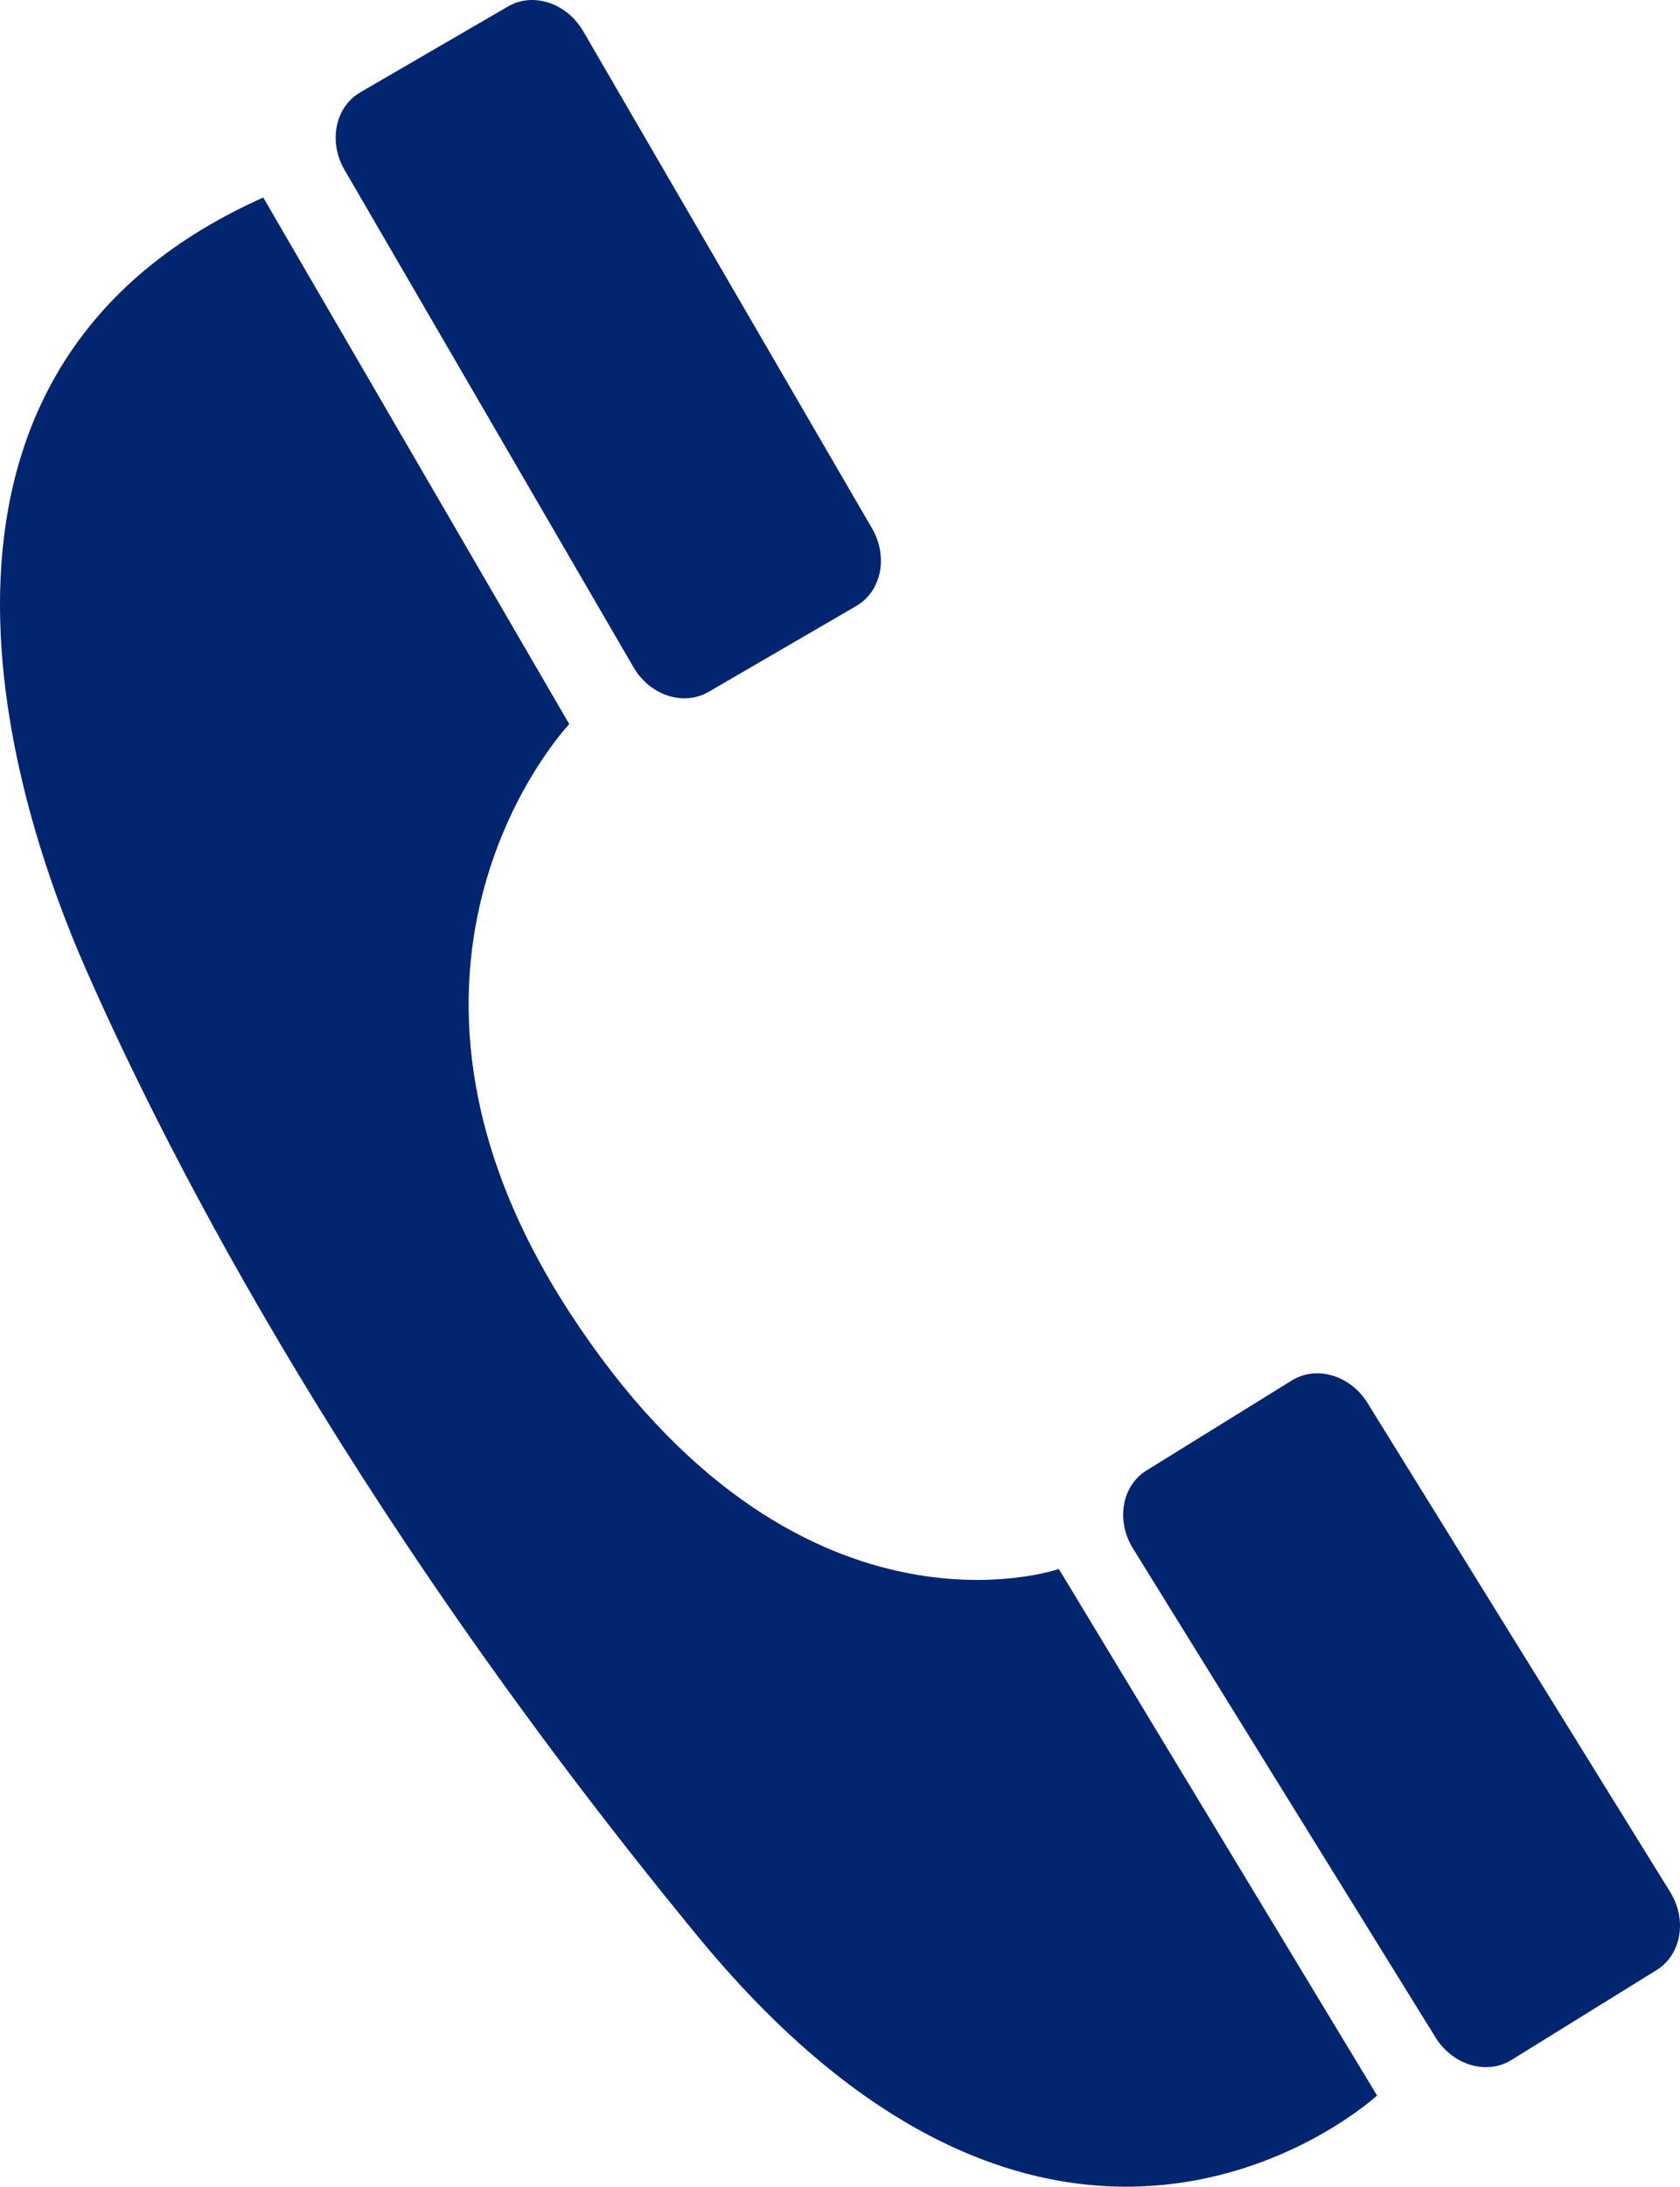
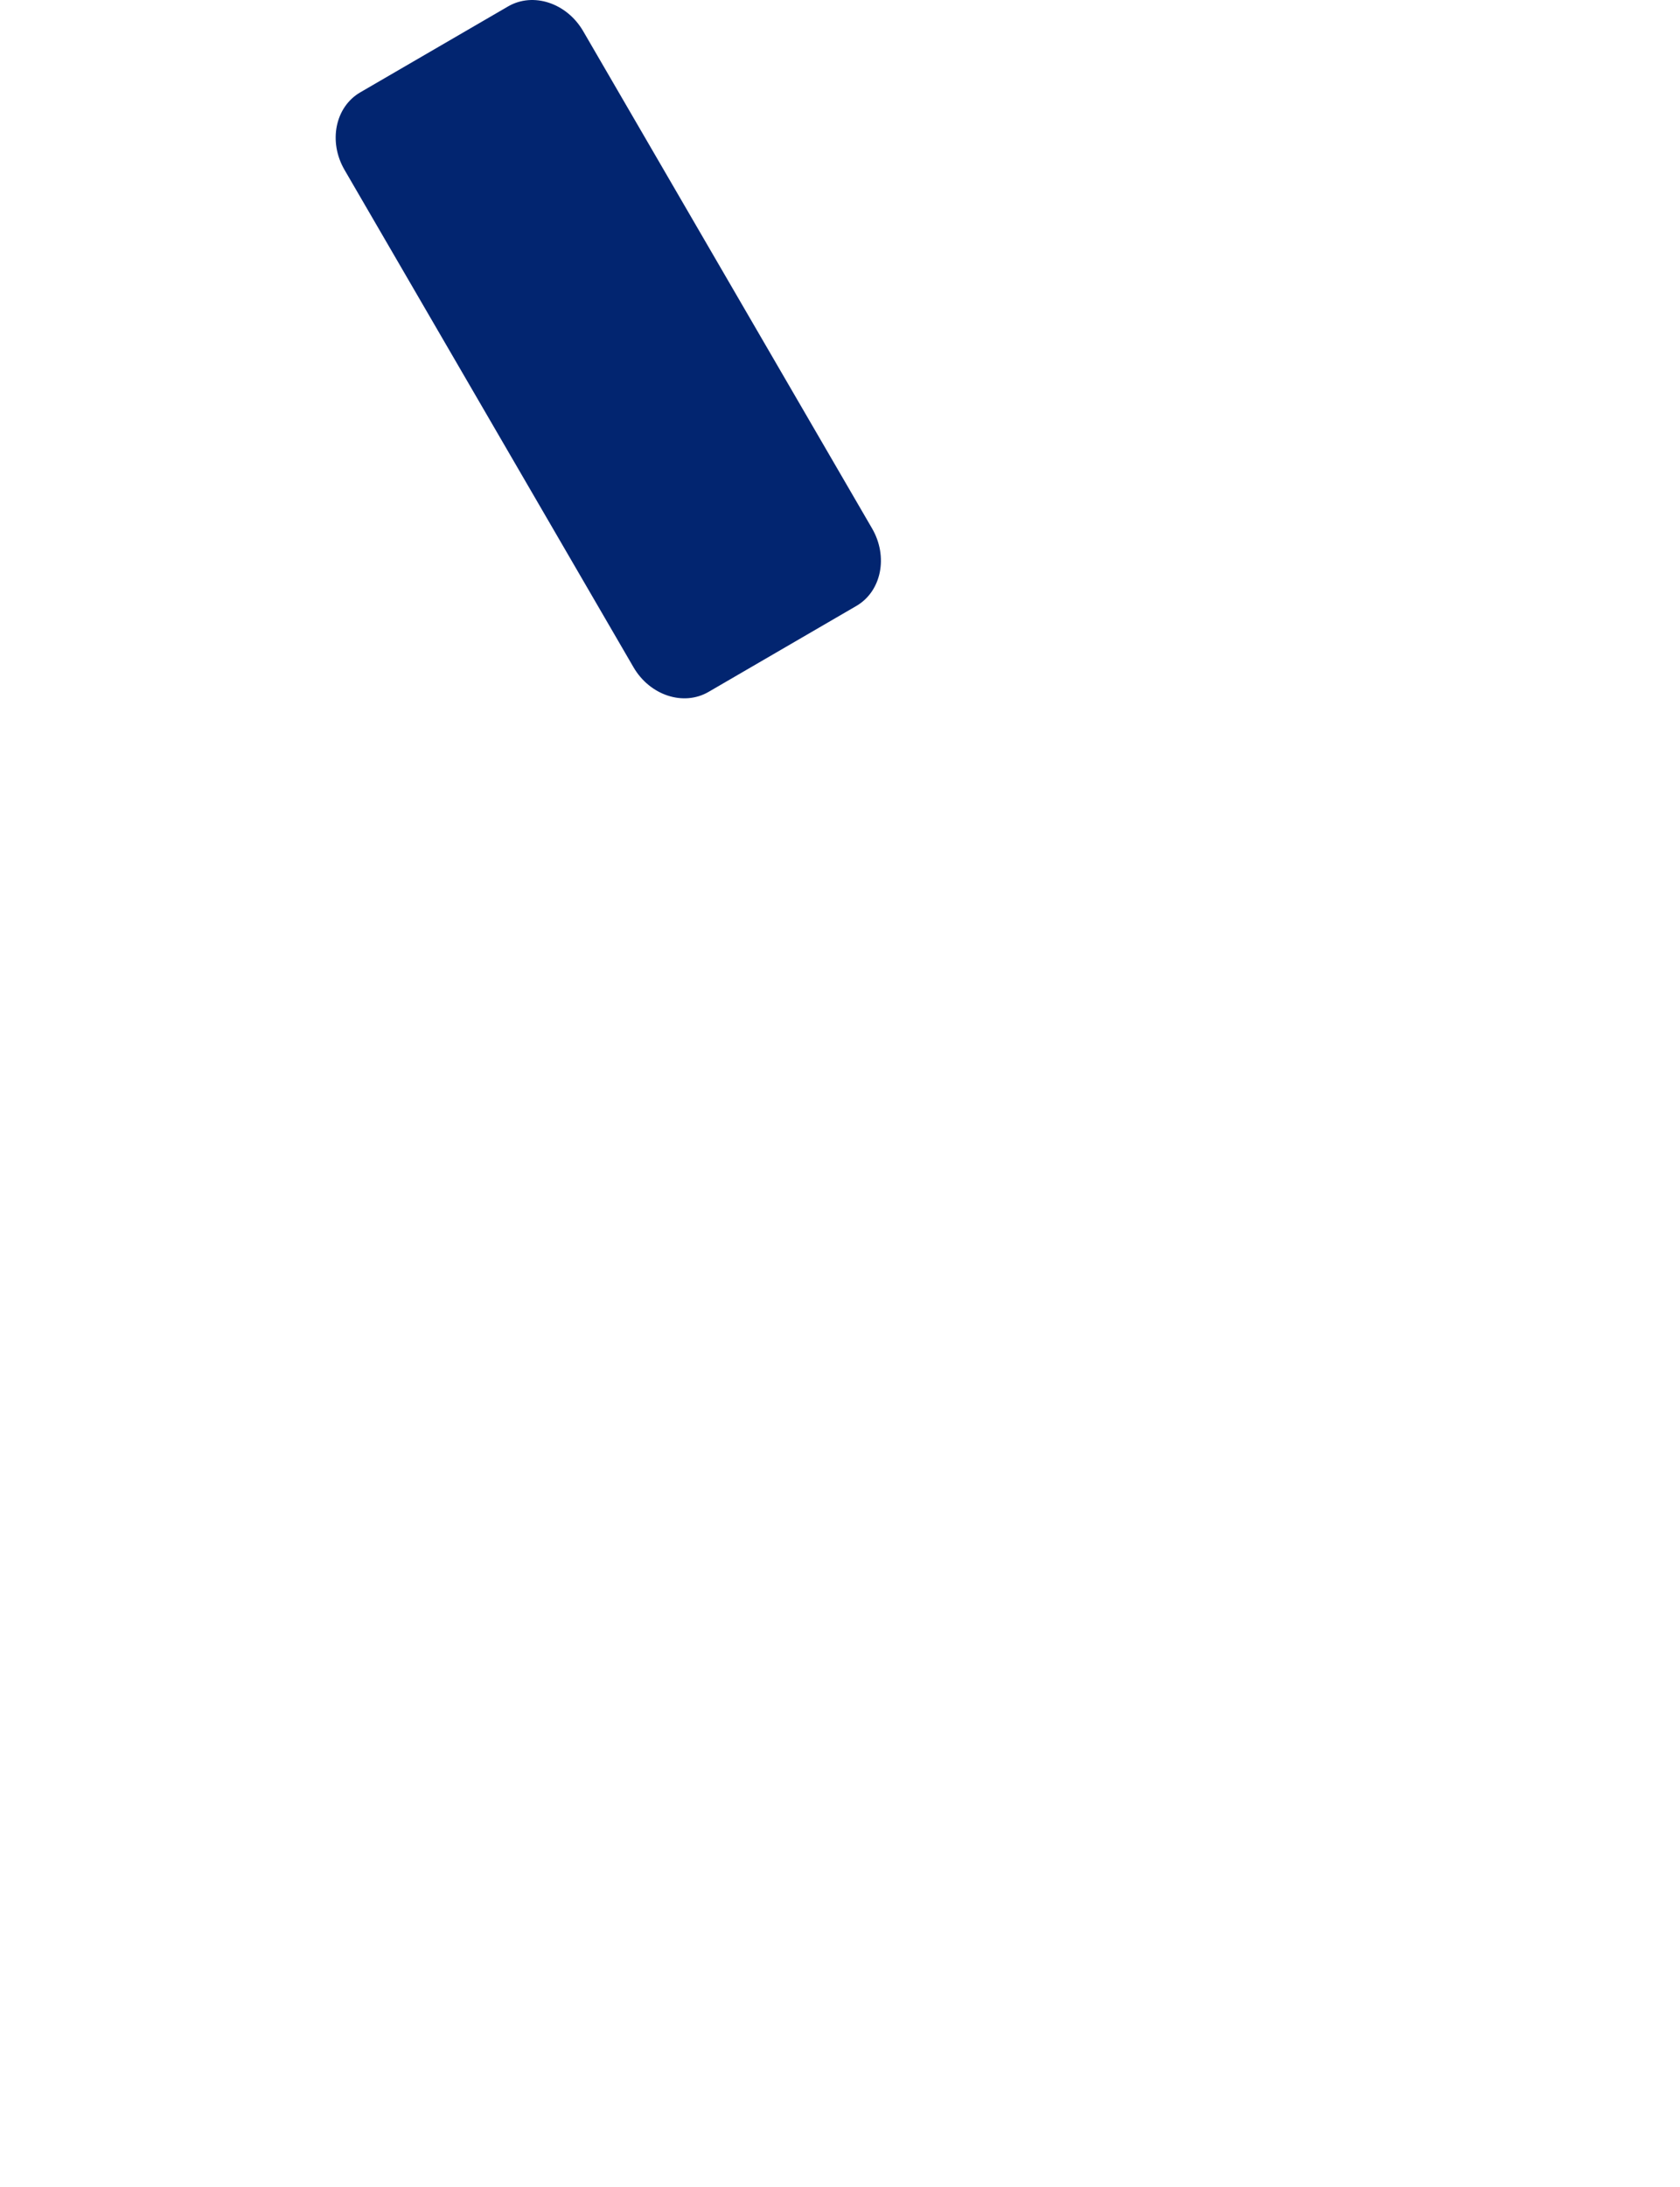
<svg xmlns="http://www.w3.org/2000/svg" version="1.1" x="0px" y="0px" width="61.537px" height="80.061px" viewBox="0 0 61.537 80.061" style="enable-background:new 0 0 61.537 80.061;" xml:space="preserve">
  <style type="text/css">
	.st0{fill:#022570;}
</style>
  <defs>
</defs>
  <g>
-     <path class="st0" d="M9.643,7.232l11.208,19.279c0,0-8.293,8.742,0,21.52c8.294,12.778,17.934,9.414,17.934,9.414l11.656,19.278   c0,0-11.432,10.536-24.882-5.828C12.109,54.531,5.609,41.08,3.142,35.478C0.677,29.872-4.927,13.733,9.643,7.232" />
    <path class="st0" d="M31.943,19.347c0.601,1.033,0.343,2.304-0.575,2.838l-5.414,3.147c-0.919,0.534-2.151,0.129-2.751-0.905   L12.62,6.22c-0.601-1.033-0.343-2.304,0.575-2.838l5.414-3.146c0.919-0.535,2.15-0.129,2.752,0.904L31.943,19.347z" />
-     <path class="st0" d="M61.179,69.274c0.629,1.016,0.406,2.295-0.497,2.854l-5.323,3.296c-0.904,0.559-2.146,0.188-2.777-0.828   L41.499,56.692c-0.631-1.019-0.408-2.295,0.496-2.854l5.324-3.296c0.904-0.56,2.146-0.19,2.774,0.828L61.179,69.274z" />
  </g>
</svg>